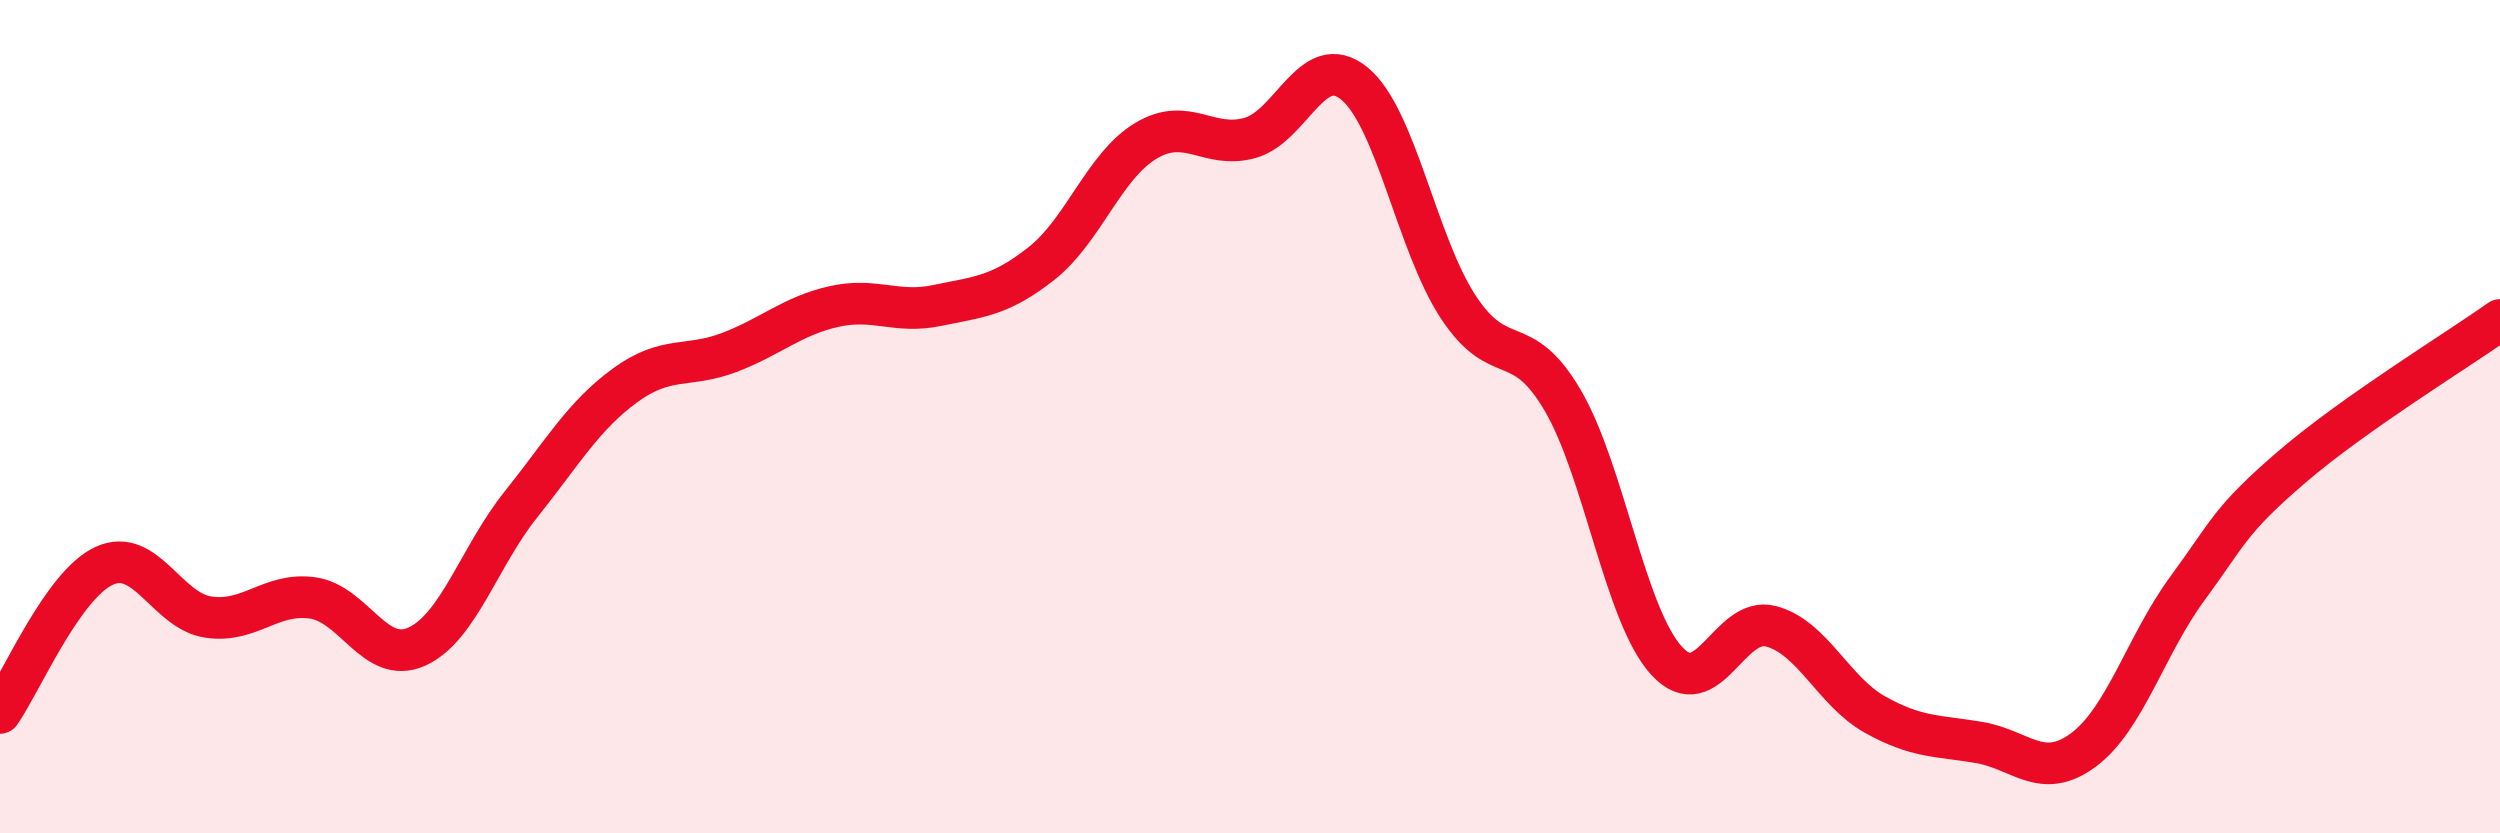
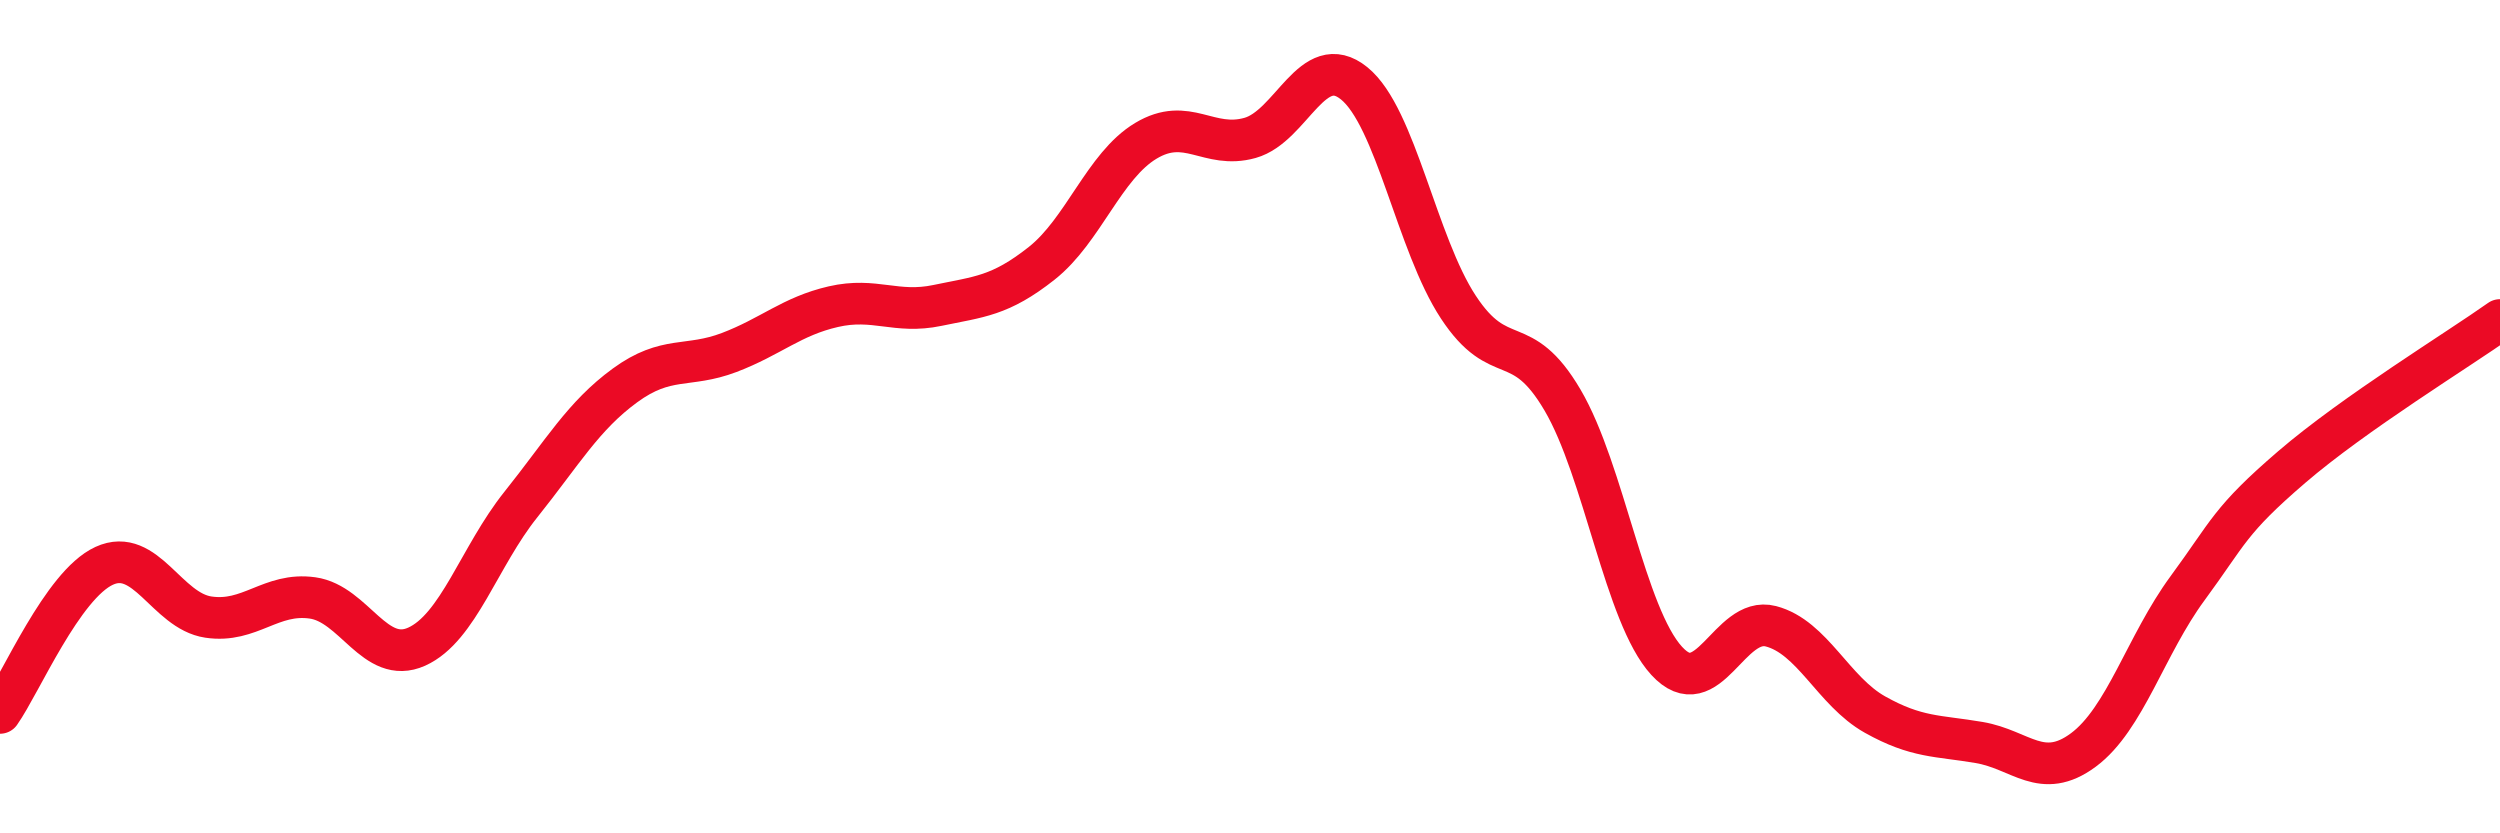
<svg xmlns="http://www.w3.org/2000/svg" width="60" height="20" viewBox="0 0 60 20">
-   <path d="M 0,17.11 C 0.5,16.4 1.5,14.04 2.5,13.58 C 3.5,13.12 4,14.66 5,14.81 C 6,14.96 6.5,14.21 7.5,14.35 C 8.5,14.49 9,15.97 10,15.52 C 11,15.07 11.5,13.36 12.5,12.11 C 13.5,10.86 14,9.98 15,9.25 C 16,8.52 16.5,8.84 17.5,8.46 C 18.5,8.08 19,7.59 20,7.36 C 21,7.13 21.5,7.54 22.5,7.33 C 23.5,7.12 24,7.11 25,6.32 C 26,5.53 26.5,3.98 27.5,3.38 C 28.5,2.78 29,3.59 30,3.31 C 31,3.03 31.5,1.19 32.5,2 C 33.5,2.81 34,5.85 35,7.37 C 36,8.89 36.5,7.9 37.5,9.6 C 38.5,11.3 39,14.77 40,15.86 C 41,16.95 41.5,14.77 42.5,15.03 C 43.5,15.29 44,16.59 45,17.15 C 46,17.71 46.5,17.65 47.5,17.82 C 48.5,17.99 49,18.74 50,18 C 51,17.26 51.5,15.48 52.5,14.12 C 53.5,12.76 53.5,12.5 55,11.21 C 56.5,9.92 59,8.39 60,7.68L60 20L0 20Z" fill="#EB0A25" opacity="0.1" stroke-linecap="round" stroke-linejoin="round" />
  <path d="M 0,17.11 C 0.5,16.4 1.5,14.04 2.5,13.58 C 3.5,13.12 4,14.66 5,14.81 C 6,14.96 6.5,14.21 7.5,14.35 C 8.5,14.49 9,15.97 10,15.52 C 11,15.07 11.5,13.36 12.5,12.11 C 13.5,10.86 14,9.98 15,9.25 C 16,8.52 16.5,8.84 17.5,8.46 C 18.5,8.08 19,7.59 20,7.36 C 21,7.13 21.5,7.54 22.5,7.33 C 23.5,7.12 24,7.11 25,6.32 C 26,5.53 26.5,3.98 27.5,3.38 C 28.5,2.78 29,3.59 30,3.31 C 31,3.03 31.5,1.19 32.5,2 C 33.5,2.81 34,5.85 35,7.37 C 36,8.89 36.5,7.9 37.5,9.6 C 38.5,11.3 39,14.77 40,15.86 C 41,16.95 41.5,14.77 42.5,15.03 C 43.5,15.29 44,16.59 45,17.15 C 46,17.71 46.5,17.65 47.5,17.82 C 48.5,17.99 49,18.74 50,18 C 51,17.26 51.5,15.48 52.5,14.12 C 53.5,12.76 53.5,12.5 55,11.21 C 56.5,9.92 59,8.39 60,7.68" stroke="#EB0A25" stroke-width="1" fill="none" stroke-linecap="round" stroke-linejoin="round" />
</svg>